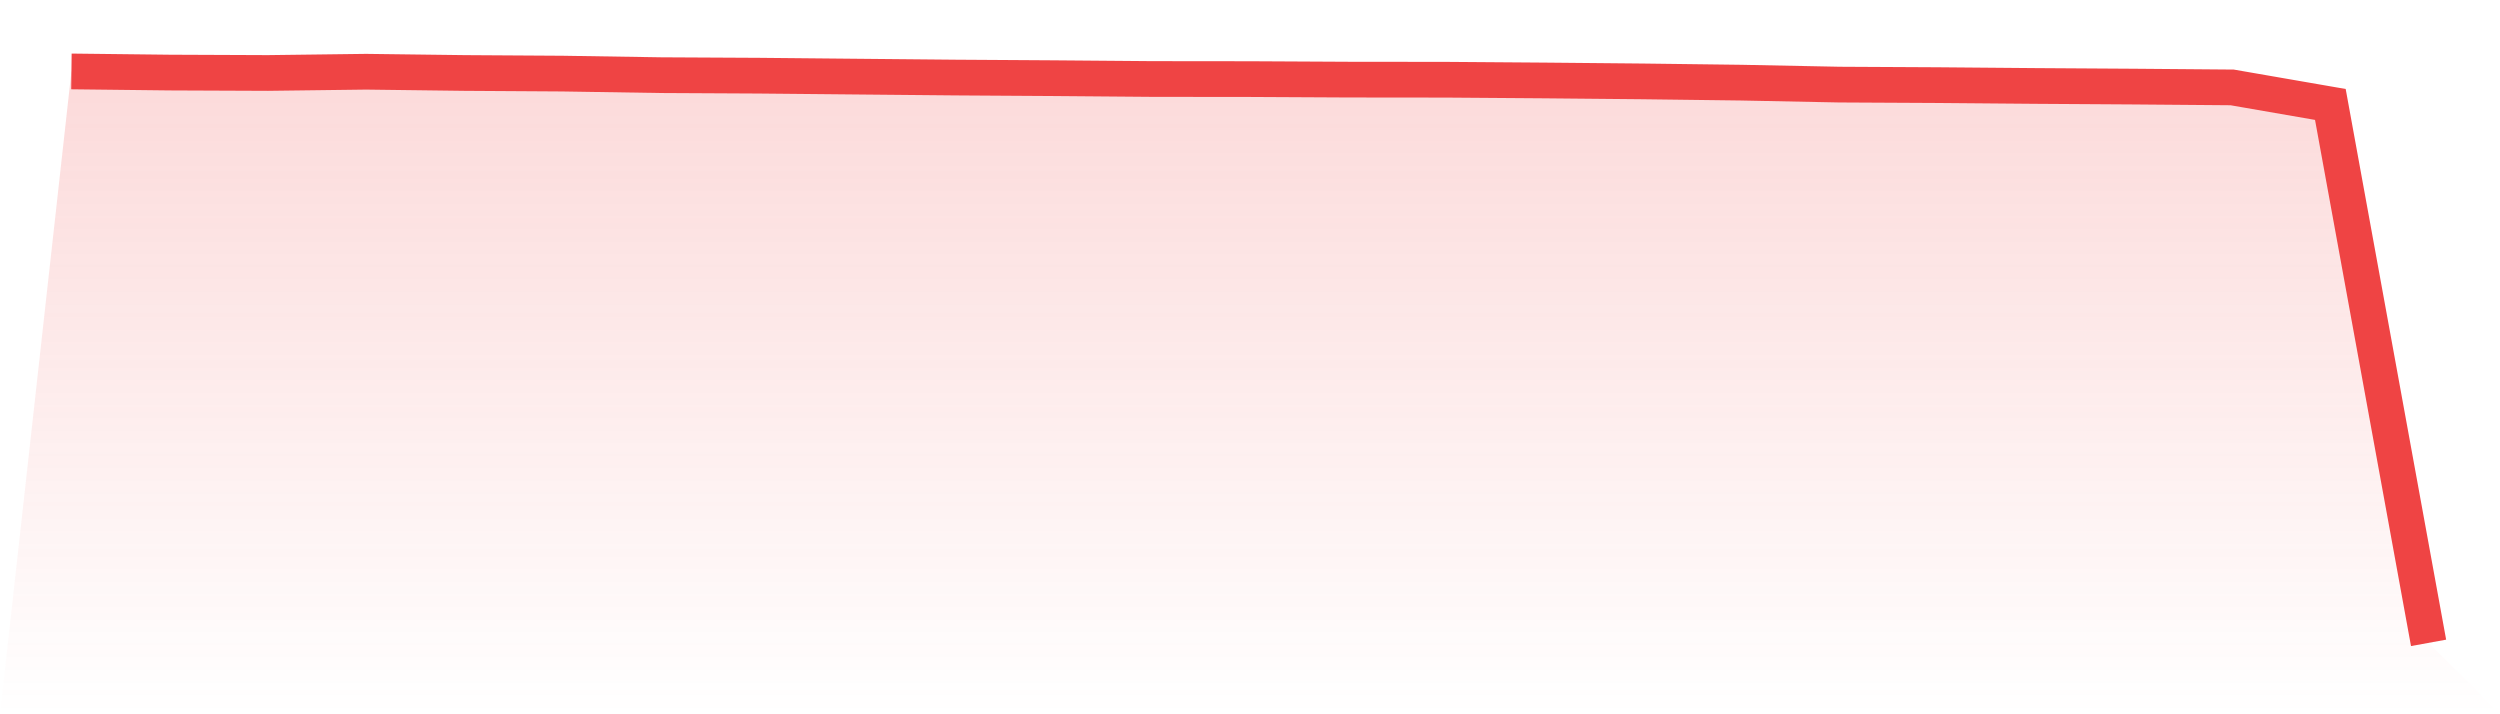
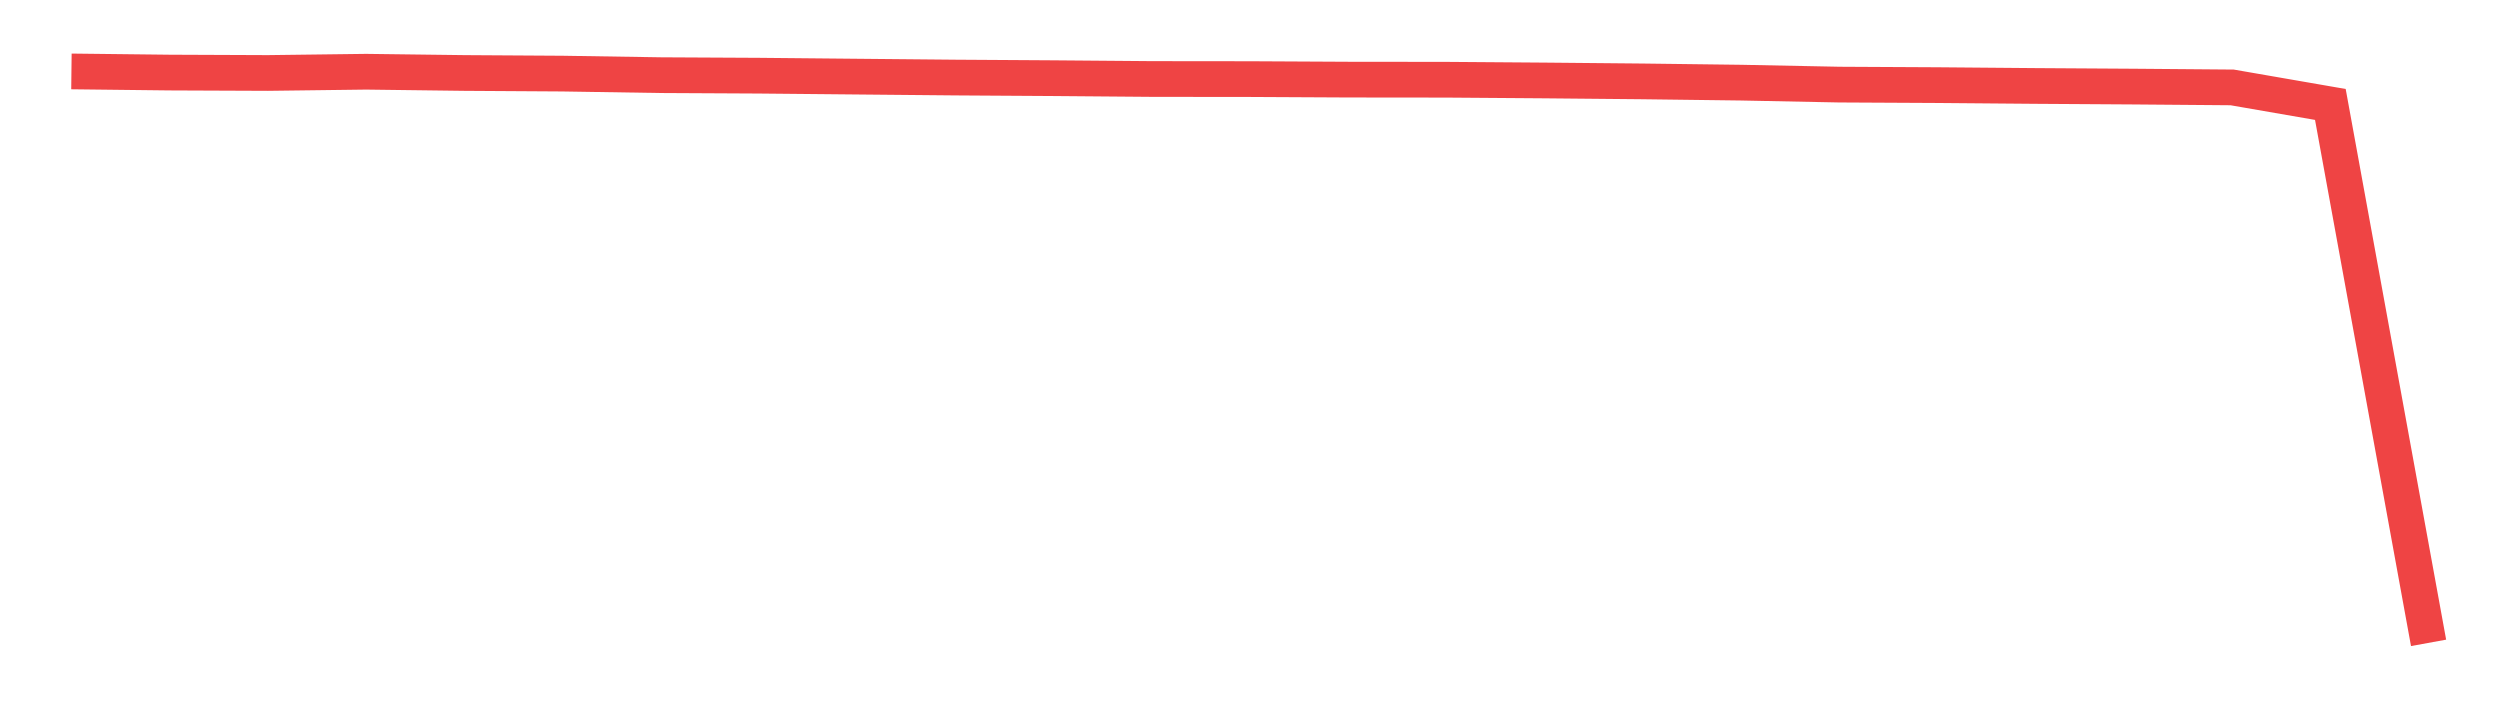
<svg xmlns="http://www.w3.org/2000/svg" viewBox="0 0 140 40">
  <defs>
    <linearGradient id="gradient" x1="0" x2="0" y1="0" y2="1">
      <stop offset="0%" stop-color="#ef4444" stop-opacity="0.2" />
      <stop offset="100%" stop-color="#ef4444" stop-opacity="0" />
    </linearGradient>
  </defs>
-   <path d="M4,4 L4,4 L9.5,4.064 L15,4.087 L20.5,4.017 L26,4.087 L31.5,4.122 L37,4.209 L42.5,4.238 L48,4.291 L53.5,4.343 L59,4.378 L64.5,4.424 L70,4.43 L75.5,4.459 L81,4.465 L86.5,4.506 L92,4.558 L97.5,4.628 L103,4.738 L108.5,4.767 L114,4.814 L119.5,4.849 L125,4.895 L130.5,5.849 L136,36 L140,40 L0,40 z" fill="url(#gradient)" />
  <path d="M4,4 L4,4 L9.5,4.064 L15,4.087 L20.5,4.017 L26,4.087 L31.5,4.122 L37,4.209 L42.5,4.238 L48,4.291 L53.5,4.343 L59,4.378 L64.5,4.424 L70,4.43 L75.5,4.459 L81,4.465 L86.5,4.506 L92,4.558 L97.5,4.628 L103,4.738 L108.5,4.767 L114,4.814 L119.5,4.849 L125,4.895 L130.5,5.849 L136,36" fill="none" stroke="#ef4444" stroke-width="2" />
</svg>